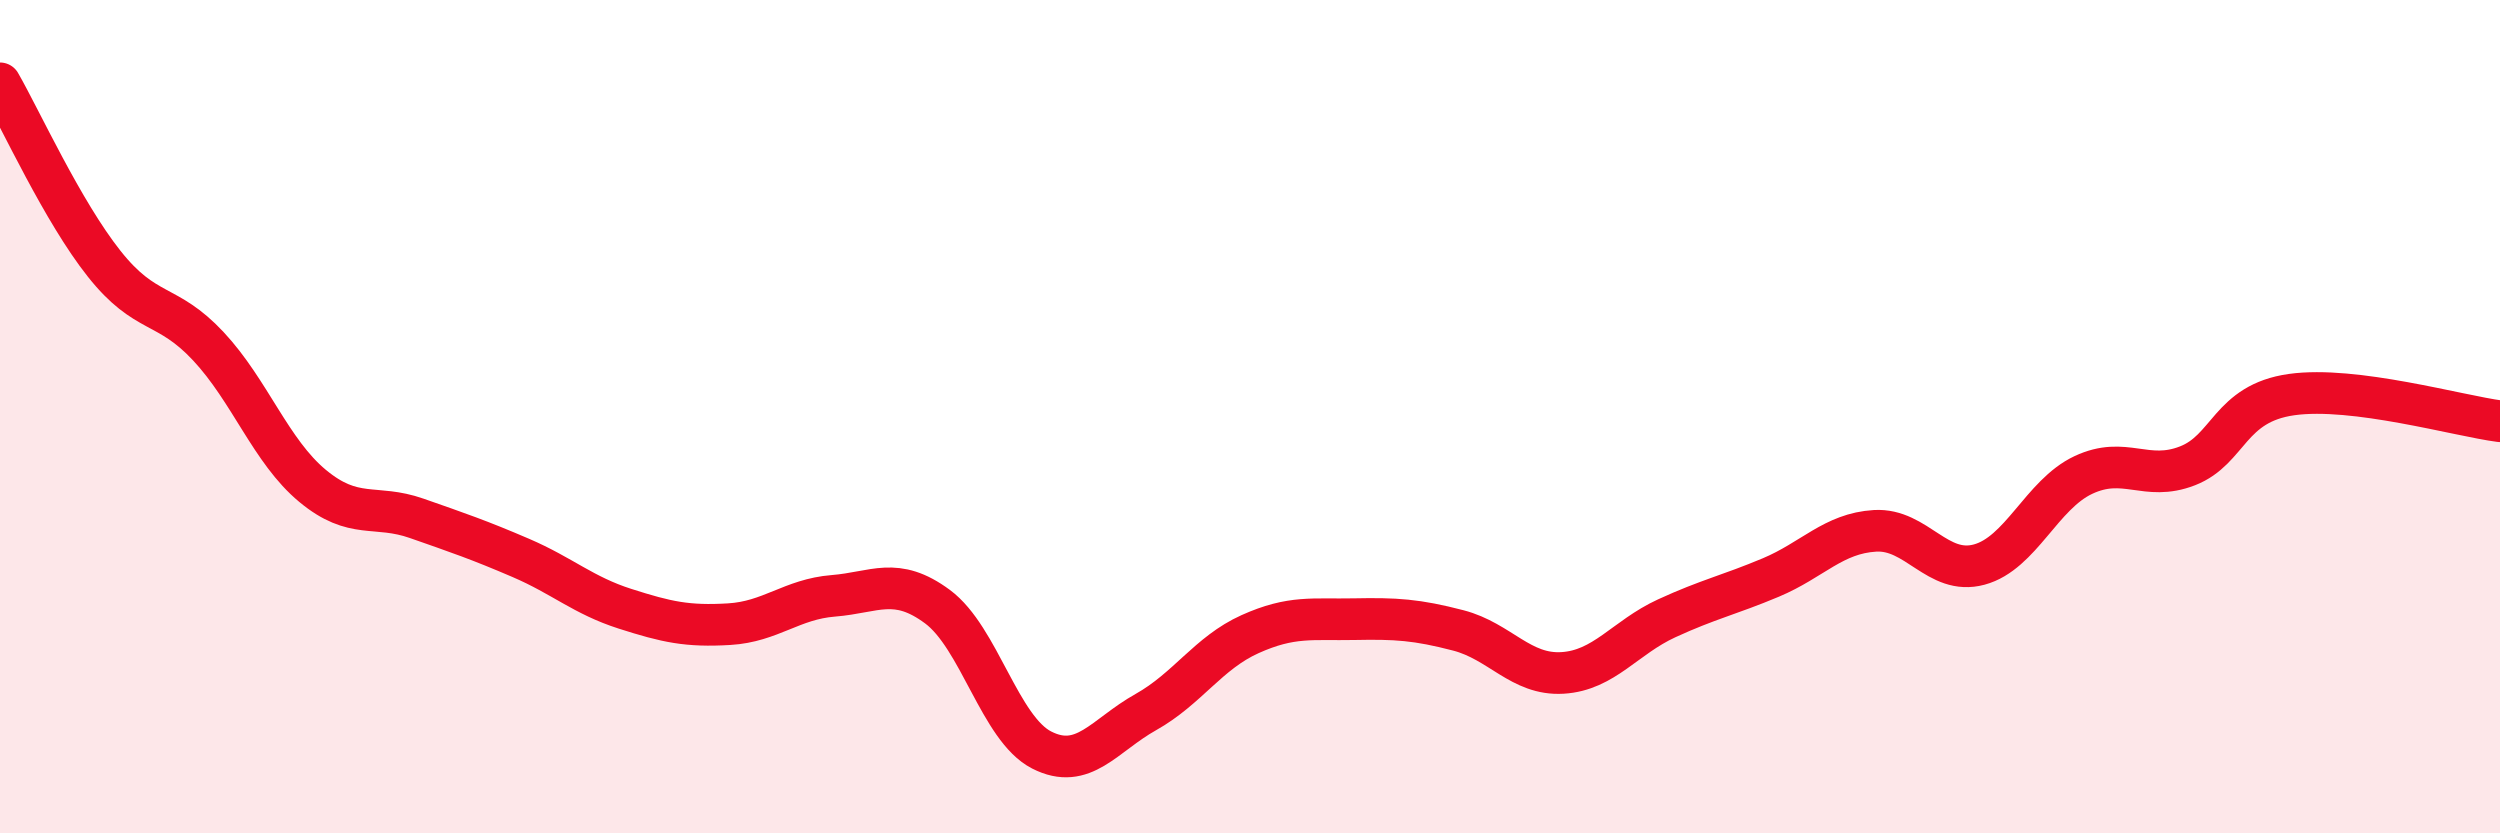
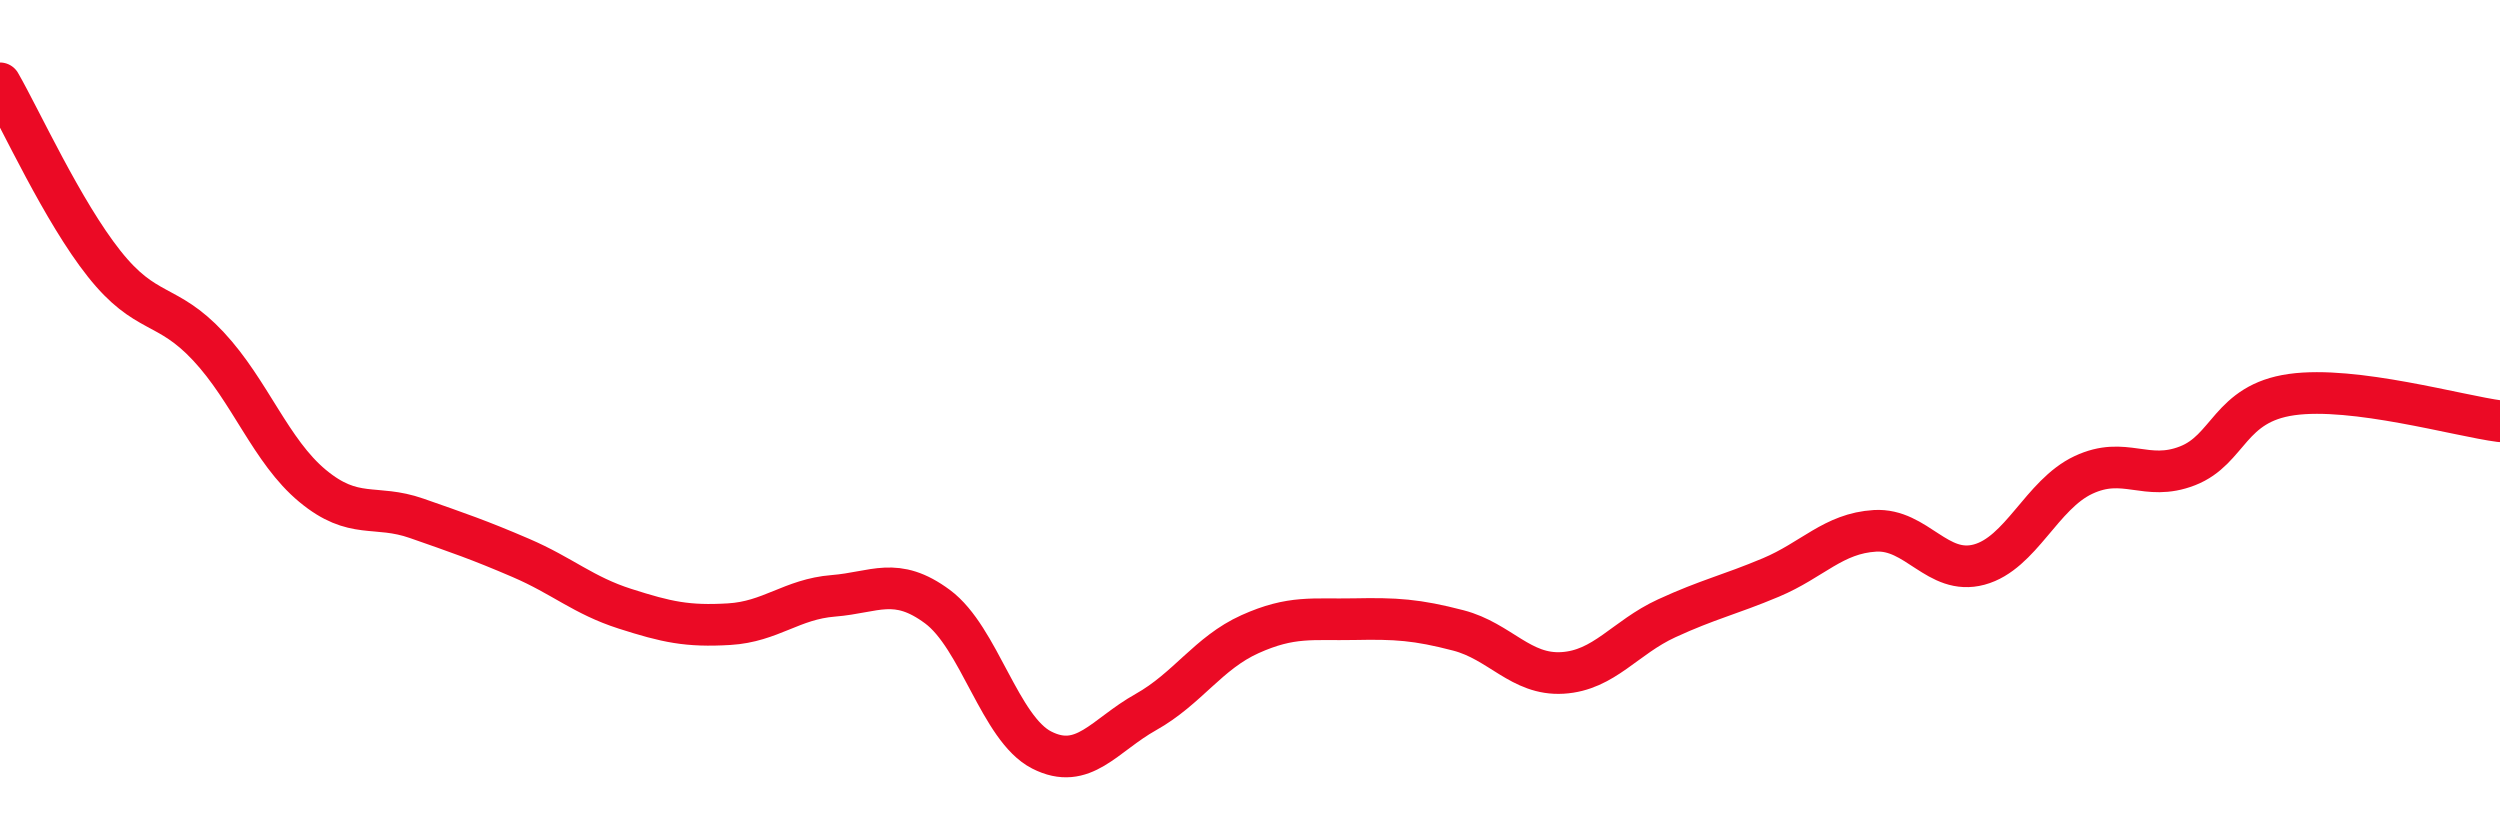
<svg xmlns="http://www.w3.org/2000/svg" width="60" height="20" viewBox="0 0 60 20">
-   <path d="M 0,2 C 0.5,2.87 1.5,5.07 2.5,6.33 C 3.5,7.59 4,7.24 5,8.31 C 6,9.38 6.5,10.83 7.5,11.66 C 8.5,12.49 9,12.09 10,12.44 C 11,12.79 11.5,12.96 12.5,13.39 C 13.5,13.82 14,14.29 15,14.61 C 16,14.93 16.5,15.04 17.5,14.98 C 18.5,14.92 19,14.38 20,14.3 C 21,14.22 21.5,13.82 22.5,14.56 C 23.5,15.3 24,17.49 25,18 C 26,18.51 26.5,17.65 27.5,17.09 C 28.5,16.53 29,15.67 30,15.22 C 31,14.77 31.5,14.88 32.5,14.86 C 33.5,14.84 34,14.87 35,15.13 C 36,15.39 36.5,16.21 37.5,16.15 C 38.5,16.09 39,15.3 40,14.84 C 41,14.38 41.5,14.28 42.5,13.86 C 43.5,13.44 44,12.8 45,12.74 C 46,12.68 46.5,13.82 47.5,13.55 C 48.5,13.28 49,11.87 50,11.4 C 51,10.93 51.5,11.57 52.5,11.18 C 53.5,10.79 53.5,9.68 55,9.47 C 56.5,9.26 59,9.98 60,10.11L60 20L0 20Z" fill="#EB0A25" opacity="0.1" stroke-linecap="round" stroke-linejoin="round" />
  <path d="M 0,2 C 0.5,2.87 1.5,5.07 2.5,6.33 C 3.5,7.59 4,7.24 5,8.31 C 6,9.38 6.5,10.83 7.5,11.66 C 8.5,12.49 9,12.09 10,12.44 C 11,12.79 11.5,12.96 12.5,13.39 C 13.5,13.82 14,14.29 15,14.61 C 16,14.93 16.5,15.04 17.5,14.98 C 18.5,14.92 19,14.38 20,14.3 C 21,14.22 21.5,13.82 22.5,14.56 C 23.5,15.3 24,17.49 25,18 C 26,18.51 26.5,17.65 27.5,17.09 C 28.5,16.53 29,15.67 30,15.22 C 31,14.77 31.5,14.88 32.5,14.86 C 33.5,14.84 34,14.87 35,15.13 C 36,15.39 36.5,16.21 37.5,16.15 C 38.5,16.09 39,15.3 40,14.84 C 41,14.38 41.5,14.28 42.5,13.86 C 43.5,13.44 44,12.8 45,12.74 C 46,12.68 46.5,13.82 47.5,13.55 C 48.5,13.28 49,11.87 50,11.4 C 51,10.93 51.5,11.57 52.5,11.18 C 53.5,10.79 53.5,9.68 55,9.47 C 56.5,9.26 59,9.98 60,10.11" stroke="#EB0A25" stroke-width="1" fill="none" stroke-linecap="round" stroke-linejoin="round" />
</svg>